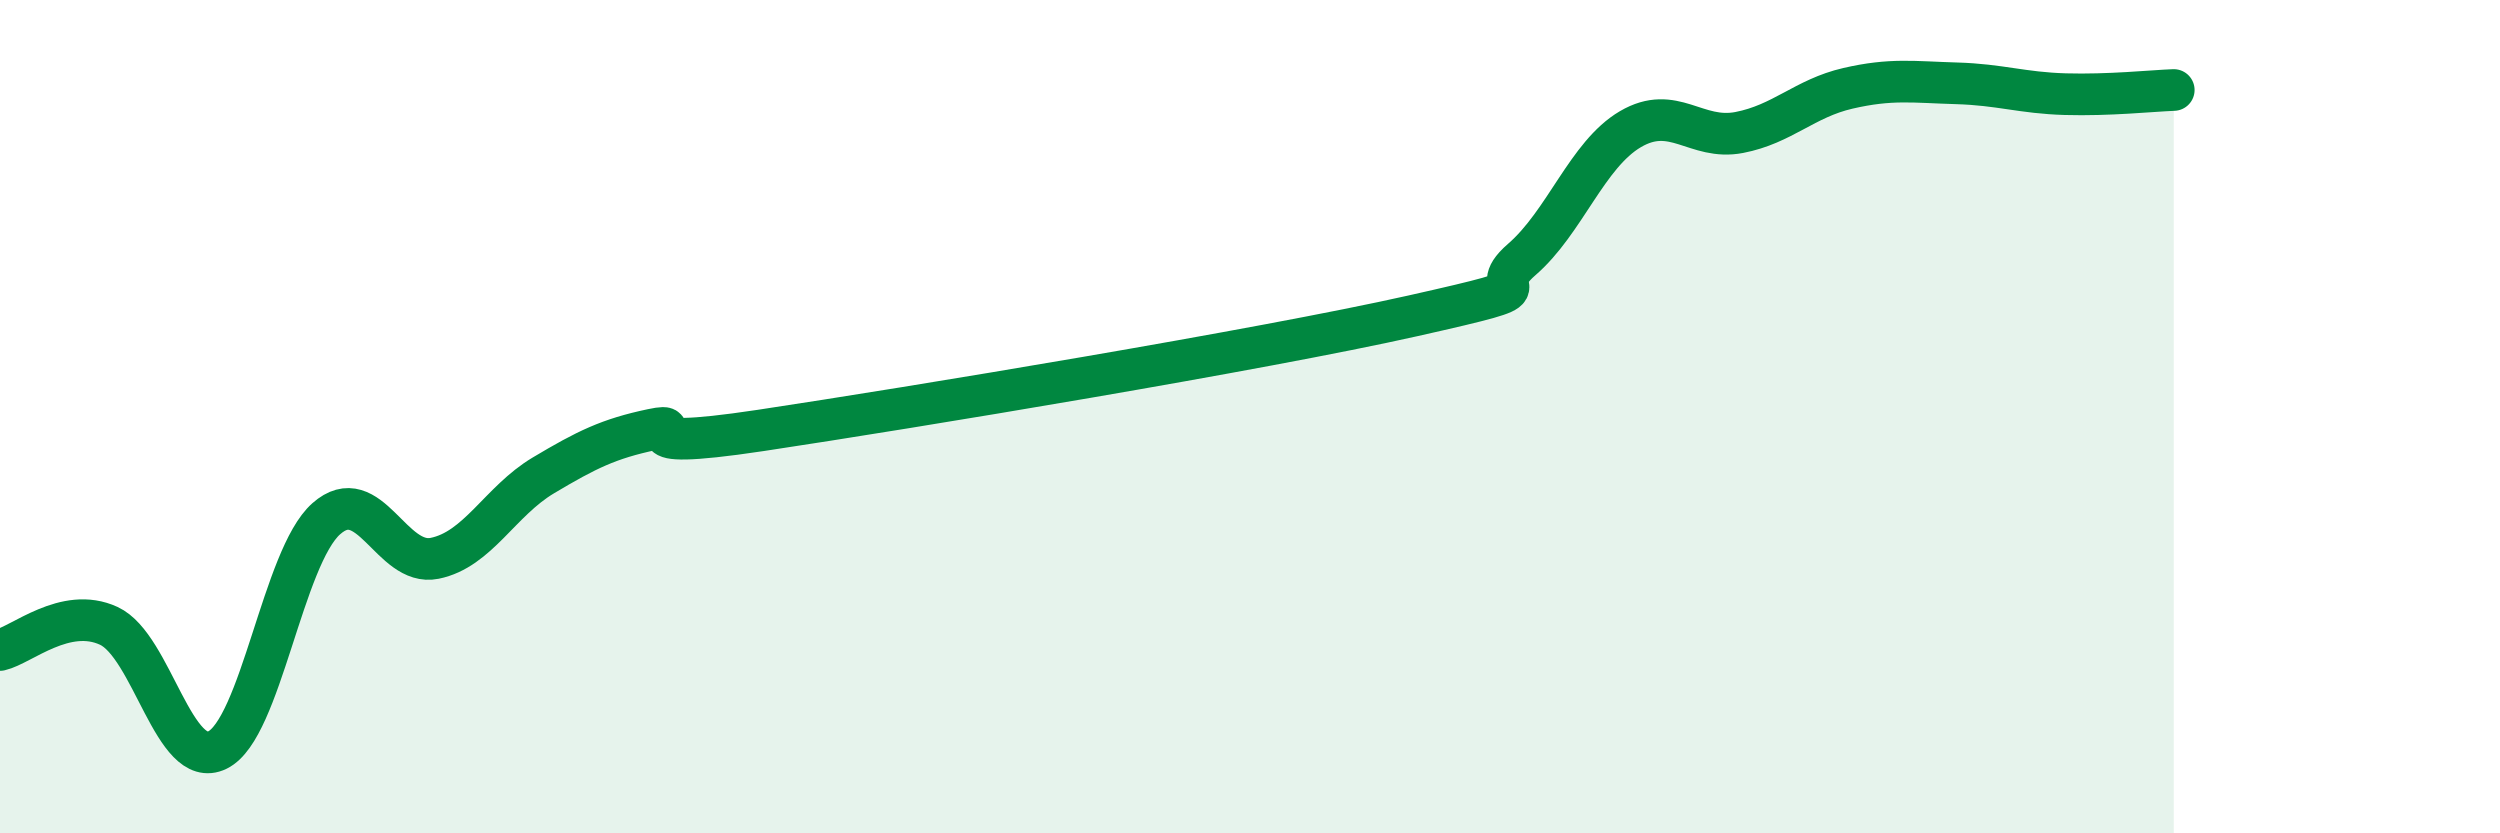
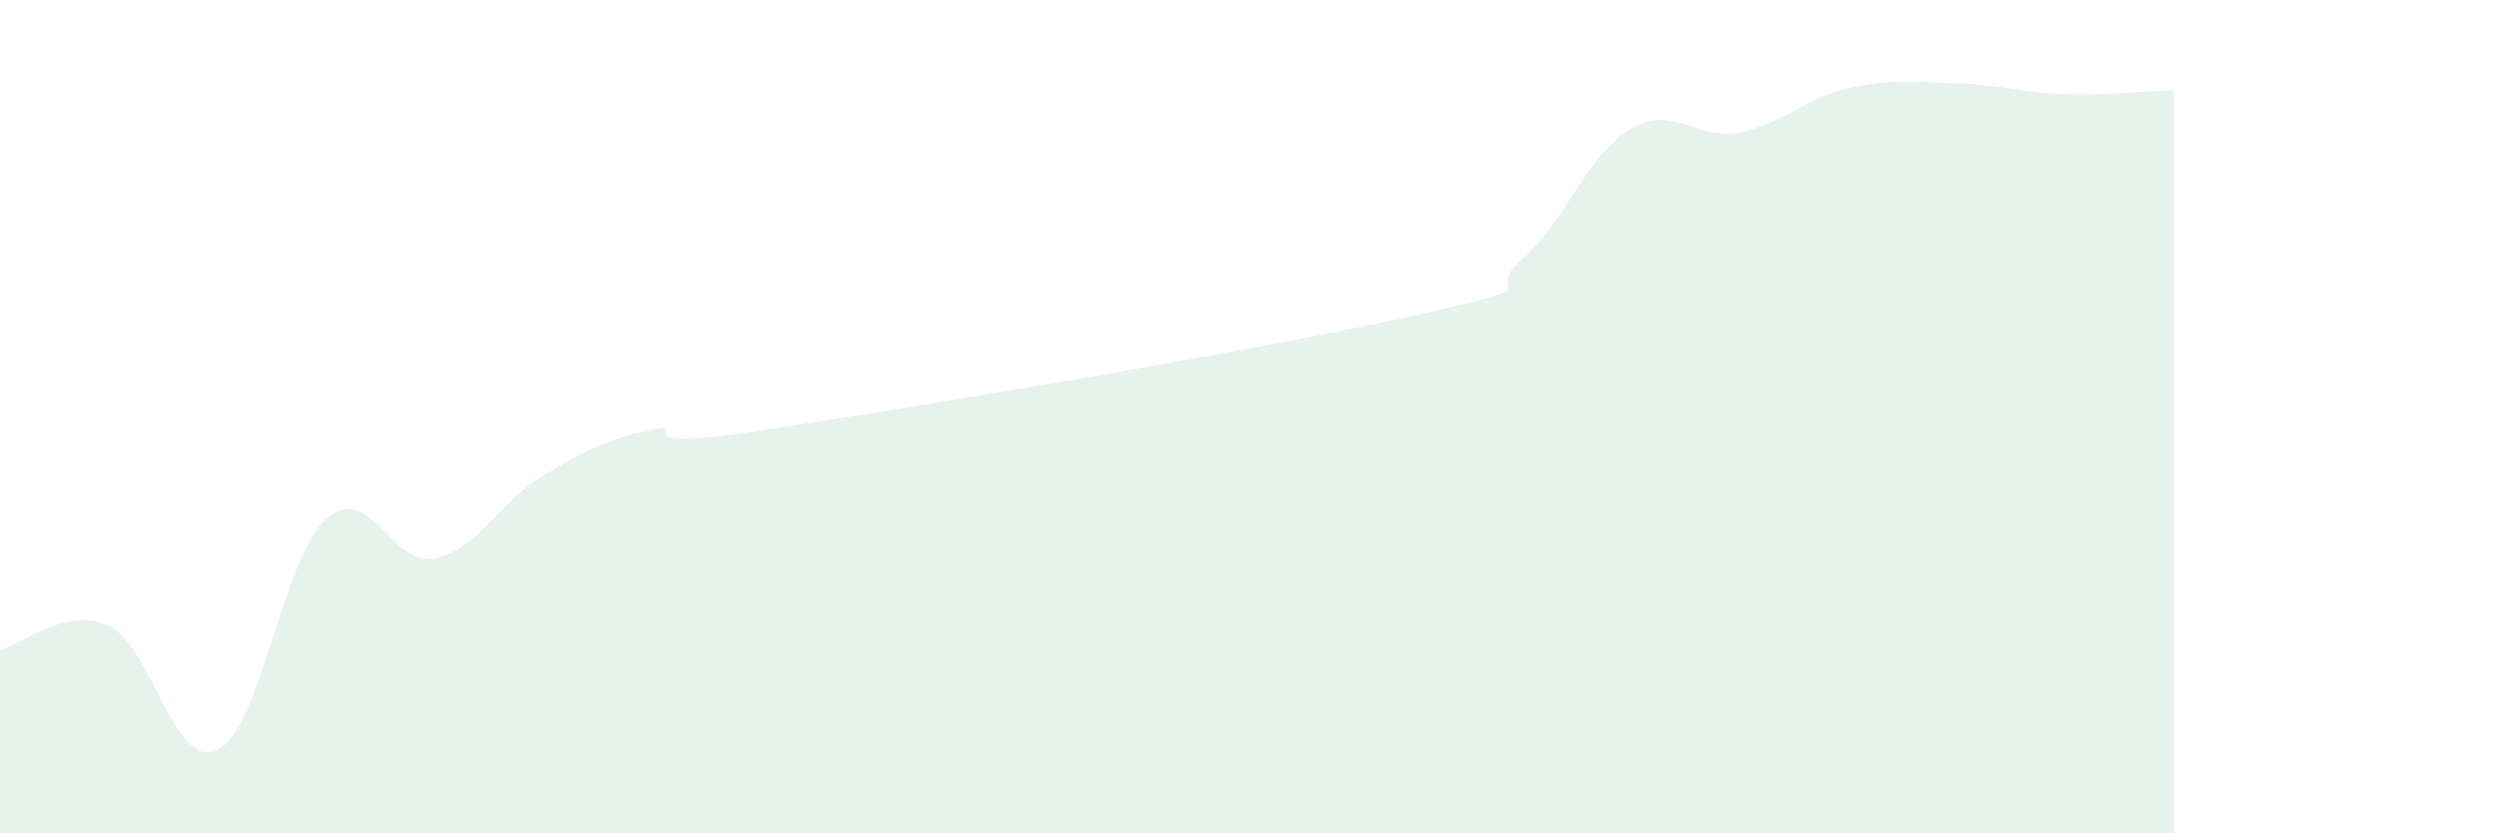
<svg xmlns="http://www.w3.org/2000/svg" width="60" height="20" viewBox="0 0 60 20">
  <path d="M 0,15.6 C 0.52,15.48 1.57,14.54 2.61,15.02 C 3.65,15.5 4.18,18.51 5.22,18 C 6.26,17.49 6.79,13.37 7.83,12.45 C 8.87,11.53 9.39,13.61 10.43,13.4 C 11.47,13.19 12,12.03 13.04,11.41 C 14.08,10.79 14.61,10.53 15.65,10.31 C 16.69,10.09 14.61,10.88 18.26,10.33 C 21.91,9.78 30.26,8.4 33.91,7.58 C 37.56,6.76 35.48,7.13 36.52,6.23 C 37.56,5.33 38.09,3.71 39.13,3.1 C 40.17,2.49 40.7,3.38 41.74,3.18 C 42.78,2.98 43.31,2.36 44.35,2.12 C 45.39,1.88 45.92,1.97 46.96,2 C 48,2.03 48.53,2.23 49.57,2.26 C 50.61,2.29 51.65,2.18 52.17,2.16L52.17 20L0 20Z" fill="#008740" opacity="0.1" stroke-linecap="round" stroke-linejoin="round" />
-   <path d="M 0,15.6 C 0.52,15.48 1.57,14.54 2.61,15.02 C 3.65,15.5 4.18,18.51 5.22,18 C 6.26,17.49 6.79,13.37 7.83,12.45 C 8.87,11.53 9.39,13.61 10.43,13.4 C 11.47,13.19 12,12.03 13.04,11.41 C 14.08,10.79 14.61,10.53 15.65,10.31 C 16.69,10.09 14.61,10.88 18.26,10.33 C 21.91,9.78 30.26,8.4 33.91,7.58 C 37.56,6.76 35.48,7.13 36.52,6.23 C 37.56,5.33 38.09,3.71 39.13,3.1 C 40.17,2.49 40.7,3.38 41.74,3.18 C 42.78,2.98 43.31,2.36 44.35,2.12 C 45.39,1.88 45.92,1.97 46.96,2 C 48,2.03 48.53,2.23 49.57,2.26 C 50.61,2.29 51.65,2.18 52.17,2.16" stroke="#008740" stroke-width="1" fill="none" stroke-linecap="round" stroke-linejoin="round" />
</svg>